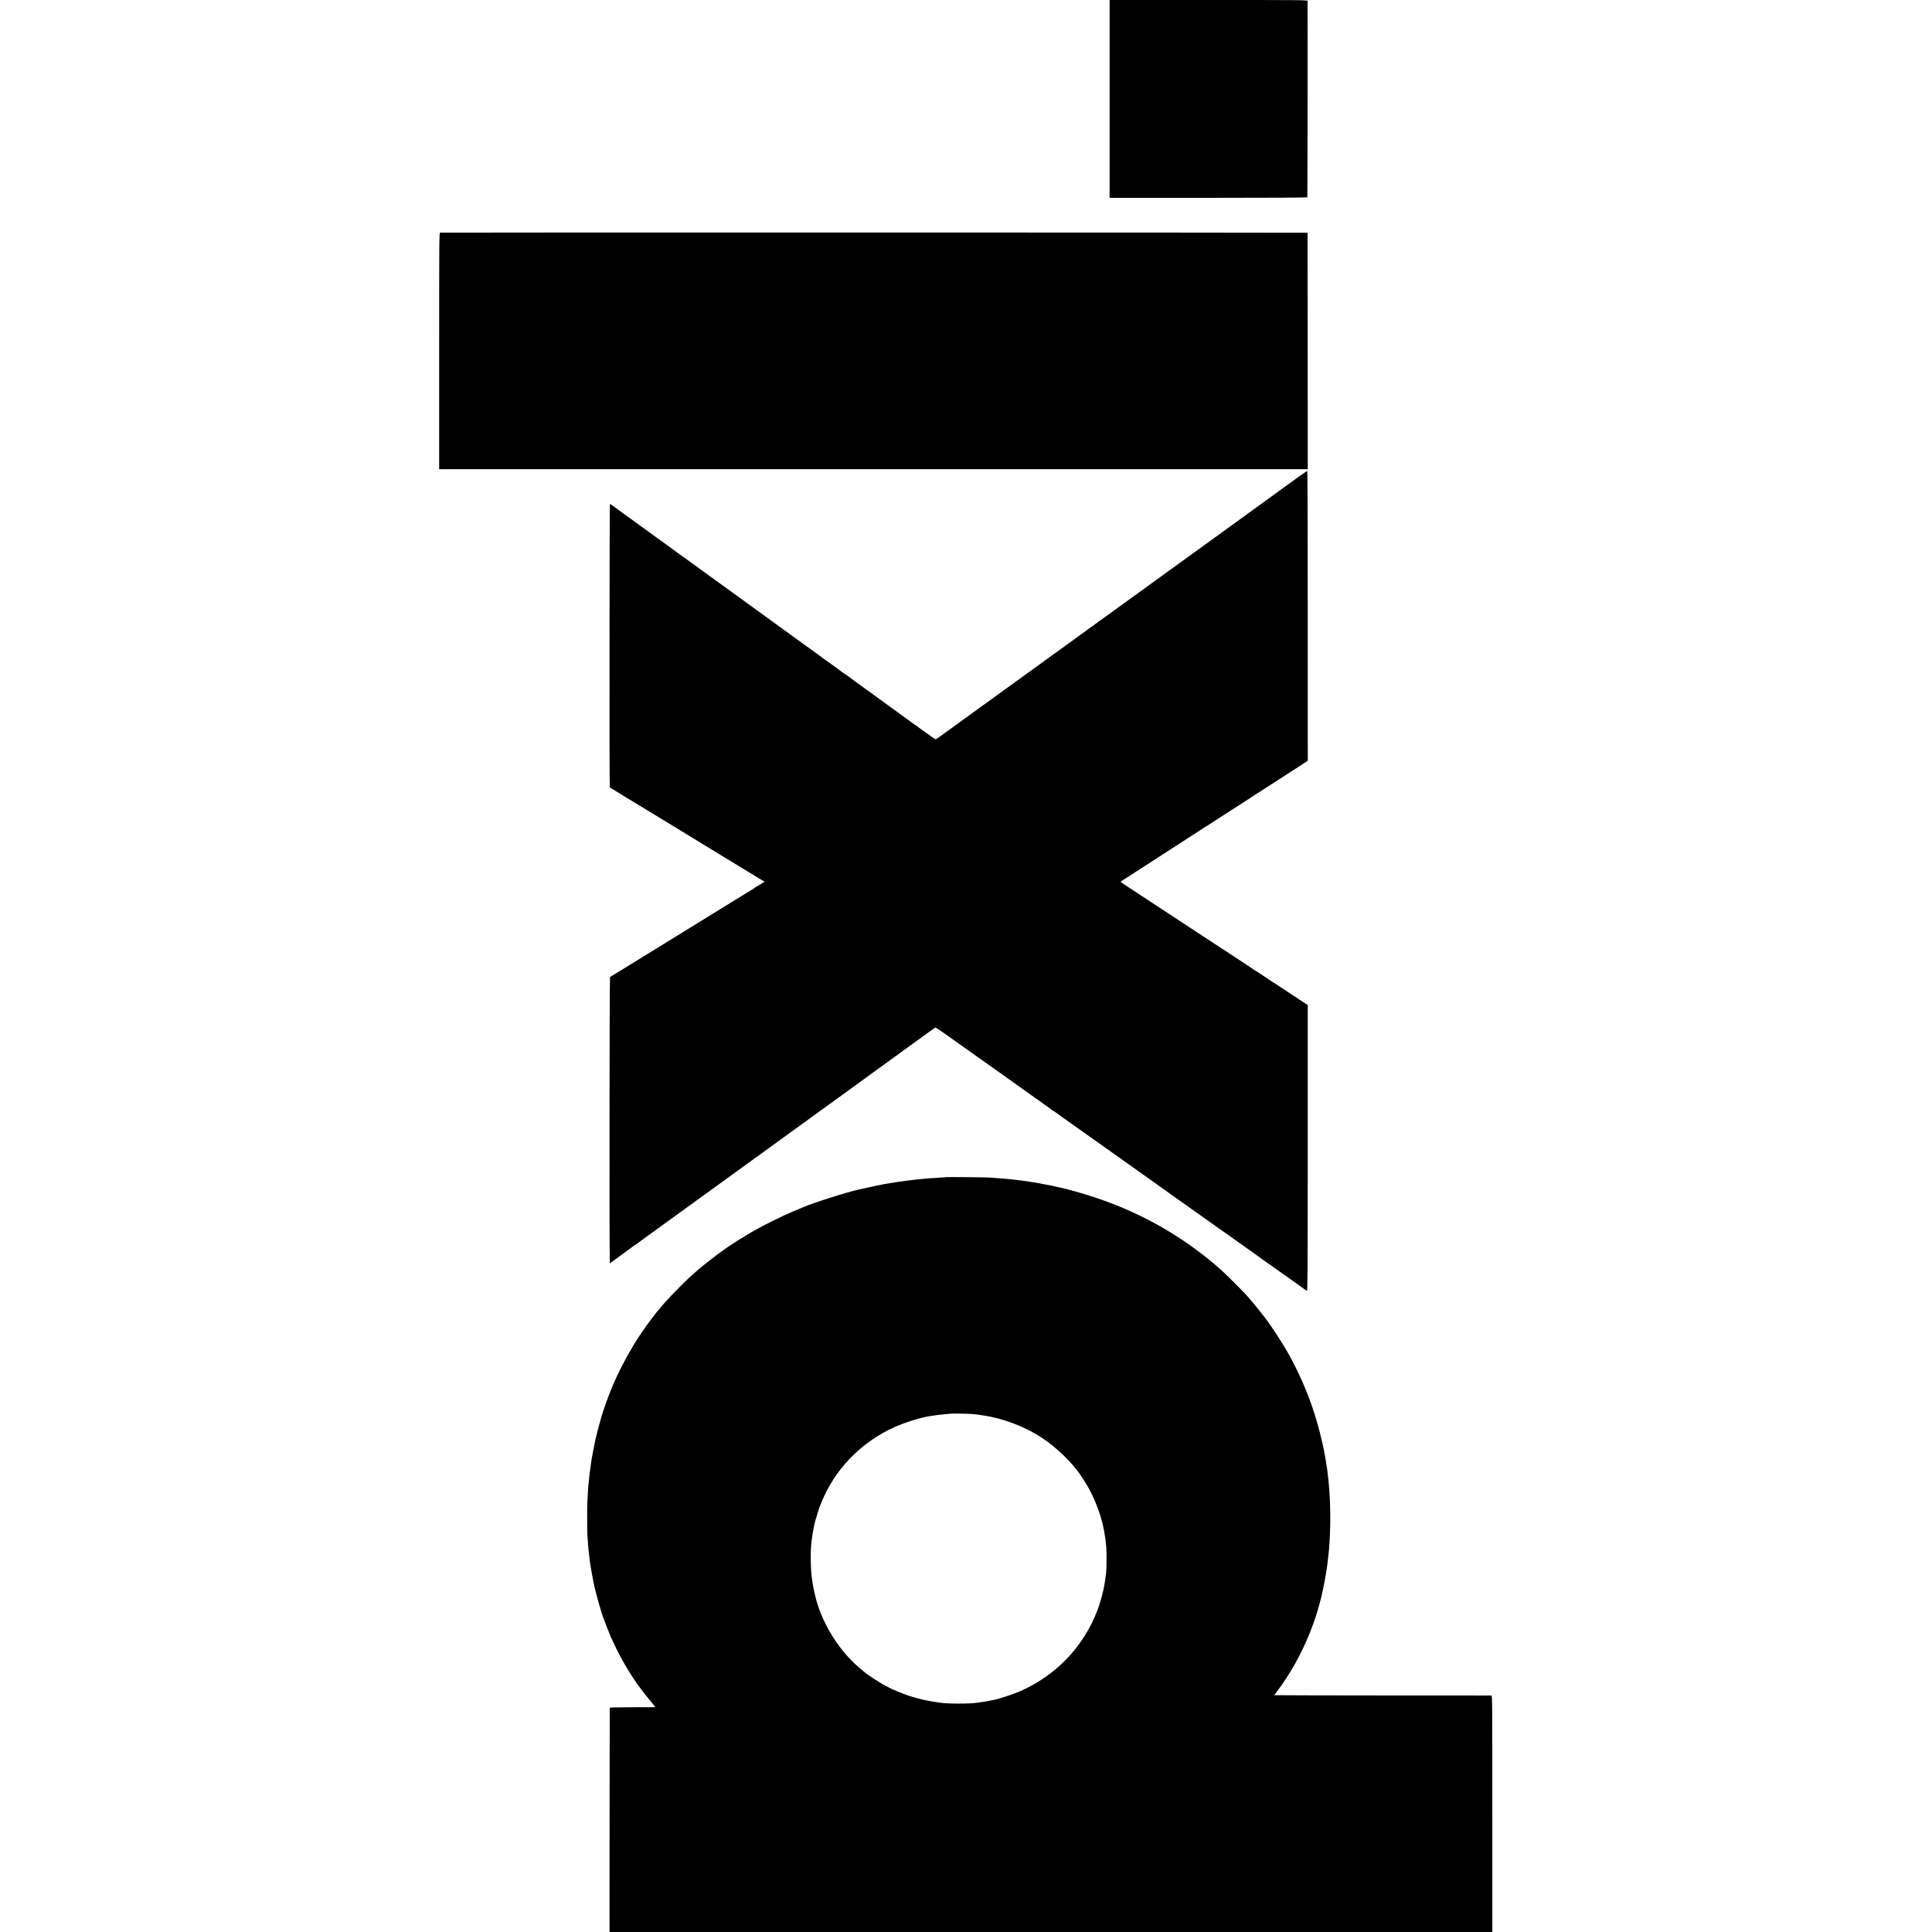
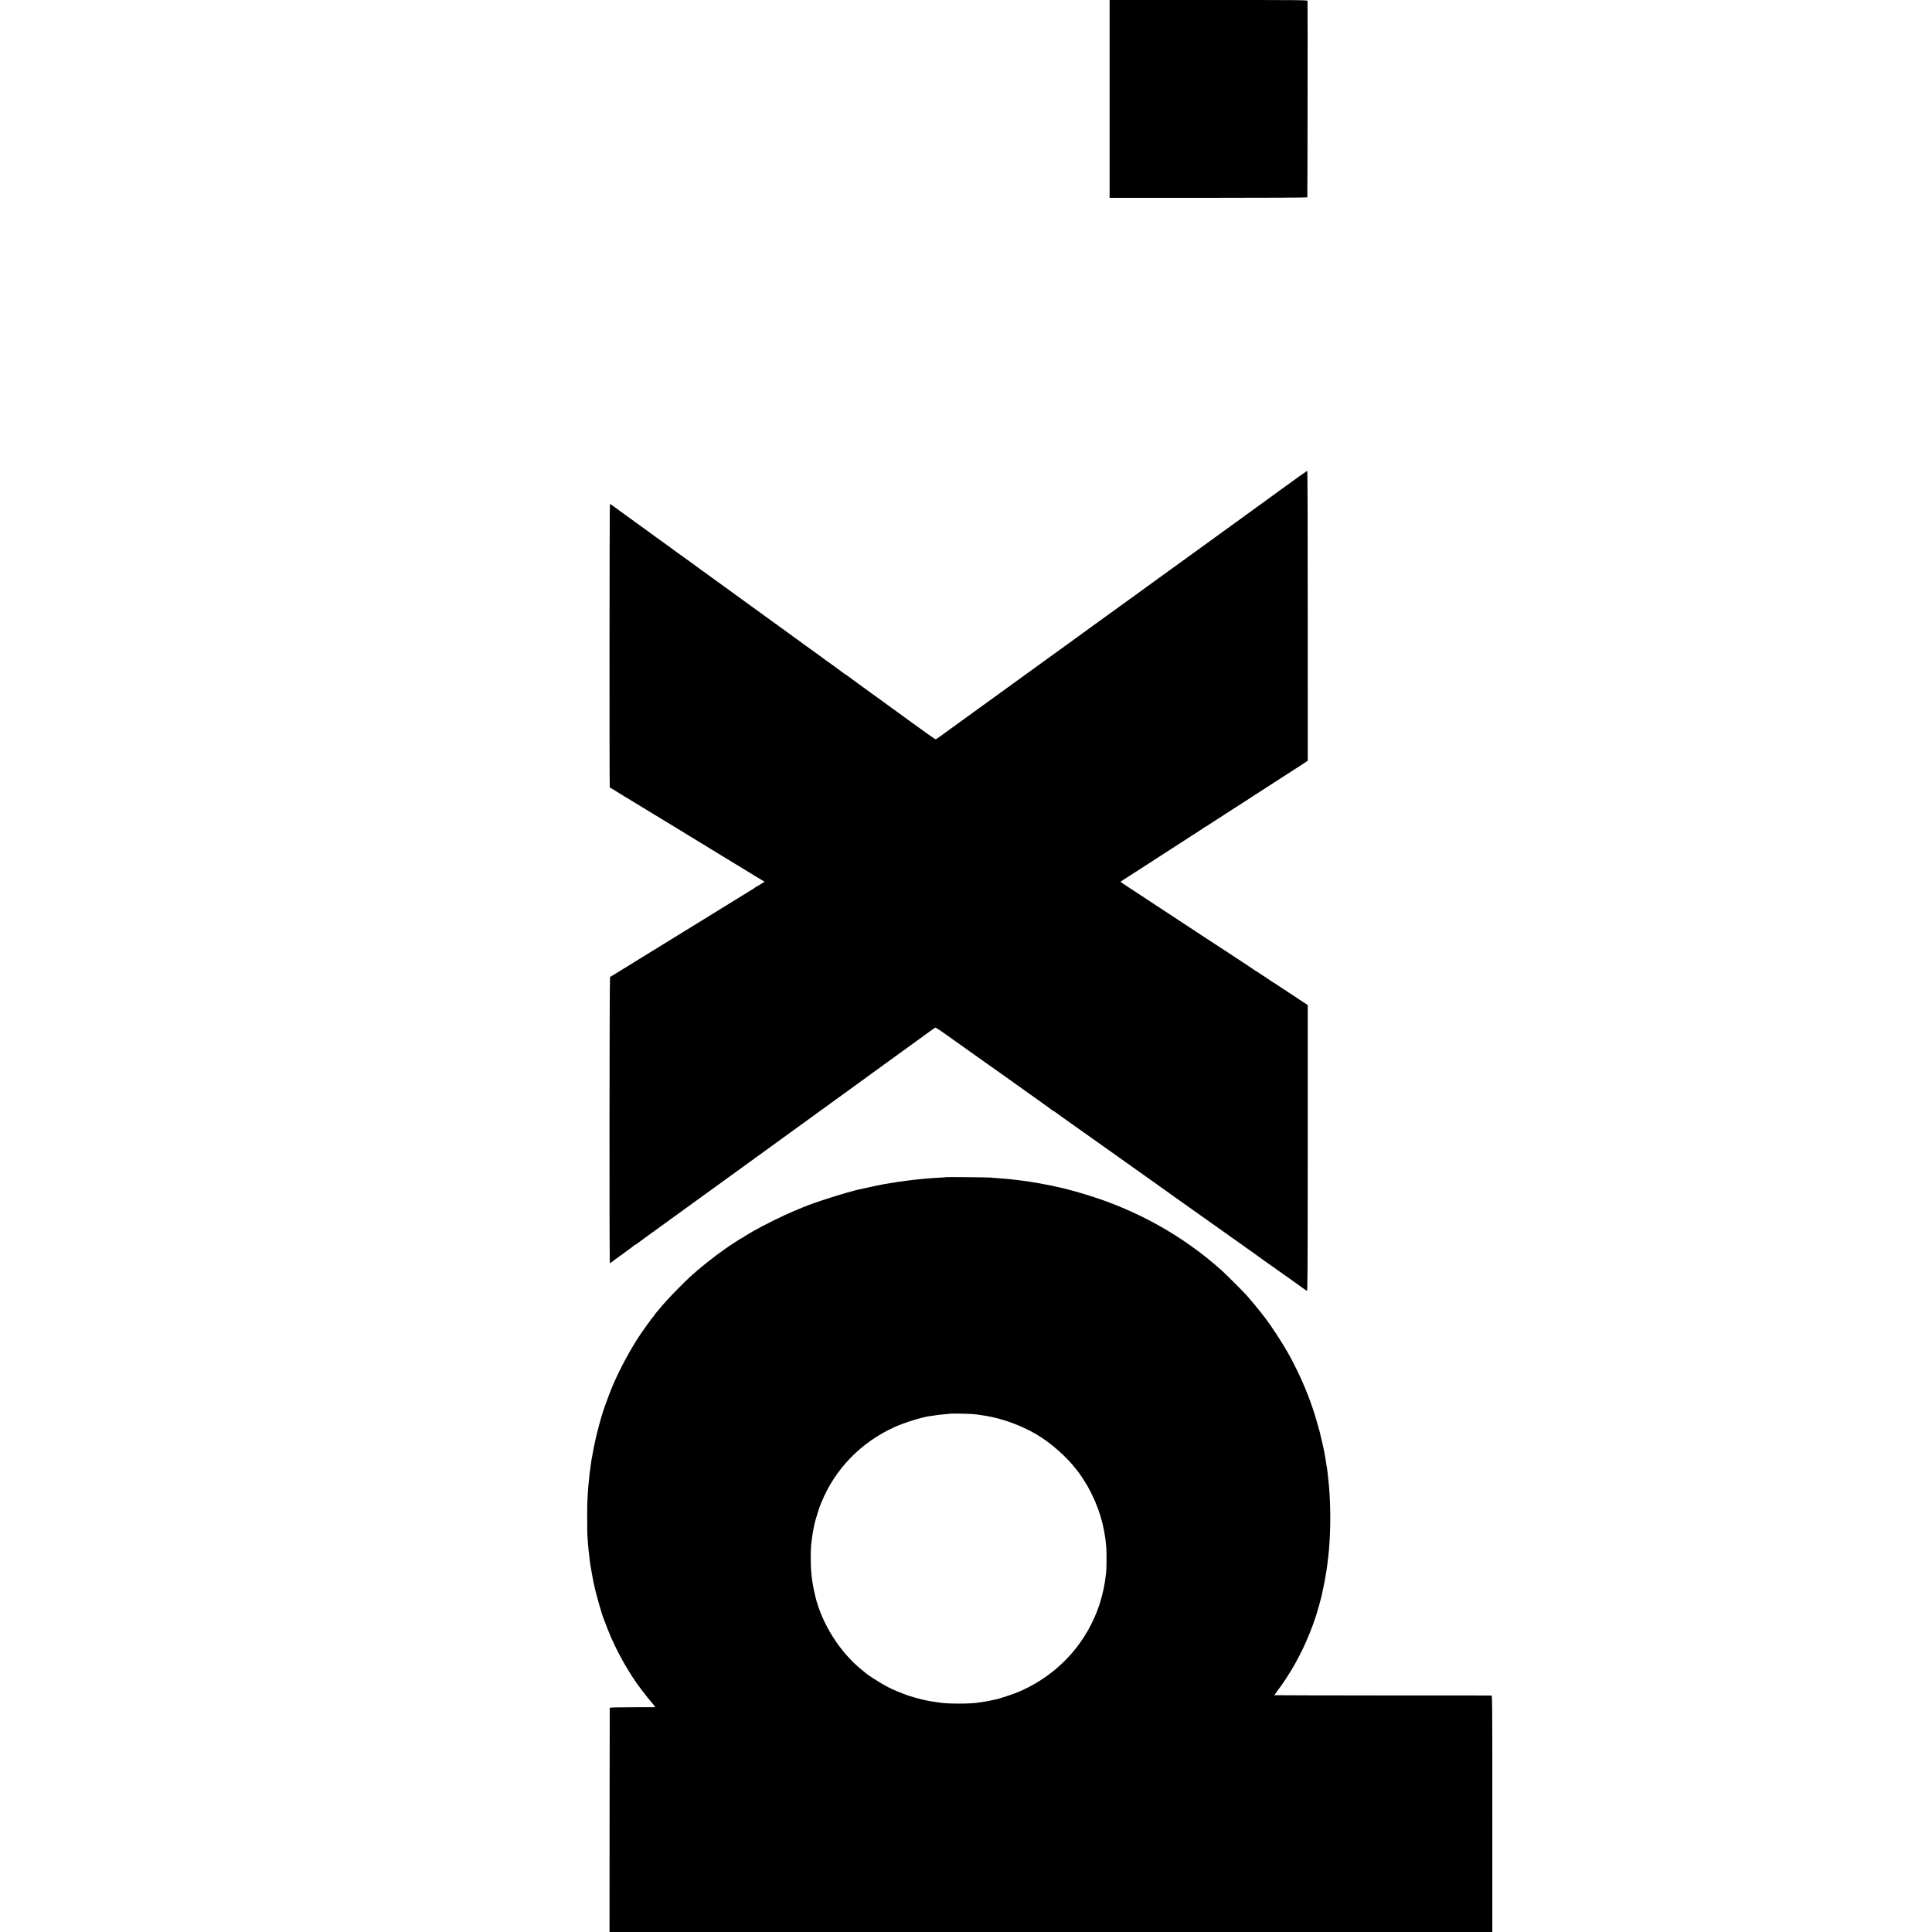
<svg xmlns="http://www.w3.org/2000/svg" version="1.0" width="3669pt" height="3669pt" viewBox="0 0 3669 3669" preserveAspectRatio="xMidYMid meet">
  <g transform="translate(0,3669) scale(0.1,-0.1)" fill="#000000" stroke="none">
    <path d="M21072 34812 l0 -1879 1874 0 c1133 0 1877 4 1881 10 4 6 8 3629 4 3730 -1 16 -97 17 -1880 17 l-1879 0 0 -1878z" />
-     <path d="M8357 32272 c-16 -3 -17 -154 -17 -2248 l0 -2244 8248 0 8247 0 -1 2243 c-1 1233 -2 2244 -3 2247 -1 5 -16446 7 -16474 2z" />
    <path d="M24280 27359 c-294 -215 -591 -430 -660 -479 -127 -91 -645 -466 -690 -500 -14 -10 -86 -62 -160 -116 -155 -111 -303 -219 -545 -394 -93 -68 -224 -162 -290 -210 -268 -194 -351 -254 -371 -269 -12 -9 -31 -23 -43 -31 -24 -16 -458 -330 -531 -384 -25 -18 -128 -93 -230 -166 -223 -161 -244 -176 -340 -247 -41 -30 -149 -108 -240 -174 -91 -65 -203 -146 -250 -180 -47 -34 -101 -74 -121 -88 -72 -51 -469 -338 -564 -408 -33 -24 -148 -107 -255 -185 -107 -77 -265 -191 -350 -253 -85 -62 -274 -199 -420 -304 -146 -105 -305 -220 -353 -256 -49 -36 -93 -65 -99 -65 -5 0 -83 53 -172 117 -88 64 -210 152 -271 195 -60 44 -121 88 -135 98 -40 30 -196 144 -220 160 -39 27 -565 409 -575 417 -5 5 -75 55 -155 112 -79 57 -150 110 -158 117 -7 8 -17 14 -22 14 -5 0 -15 6 -22 13 -7 7 -74 56 -148 110 -74 53 -140 101 -145 105 -6 5 -24 17 -40 28 -17 10 -32 21 -35 25 -3 3 -59 45 -125 92 -66 48 -129 93 -140 101 -11 8 -51 37 -90 65 -38 27 -74 54 -80 58 -5 5 -84 62 -175 127 -91 66 -187 136 -215 156 -134 98 -274 200 -312 226 -37 26 -213 153 -393 285 -36 26 -202 147 -370 268 -168 121 -309 224 -315 228 -19 16 -547 398 -604 437 -31 22 -58 42 -61 45 -3 3 -27 22 -55 41 -27 19 -54 38 -60 43 -5 4 -50 37 -100 72 -49 35 -94 68 -100 72 -5 5 -158 116 -340 247 -181 131 -352 255 -380 275 -27 21 -76 56 -107 79 -31 23 -61 42 -65 42 -9 0 -11 -5375 -3 -5383 3 -2 52 -32 110 -67 58 -35 116 -71 130 -80 14 -10 41 -27 60 -37 19 -11 188 -114 375 -228 187 -115 351 -214 365 -222 14 -8 37 -22 52 -31 63 -39 404 -248 420 -257 29 -16 290 -176 328 -200 19 -12 139 -85 265 -162 127 -77 324 -197 440 -268 115 -70 221 -135 236 -144 15 -9 57 -34 93 -56 l66 -39 -75 -48 c-42 -26 -79 -48 -84 -48 -5 0 -11 -4 -13 -8 -2 -4 -19 -17 -38 -28 -40 -24 -603 -371 -1110 -684 -190 -117 -415 -255 -500 -308 -204 -125 -710 -437 -930 -573 -96 -60 -179 -110 -185 -112 -11 -4 -15 -5437 -3 -5437 3 0 19 10 35 23 15 13 118 88 228 167 110 80 202 148 203 152 2 5 8 8 13 8 6 0 15 5 22 11 7 5 82 61 167 123 85 61 353 256 595 431 242 176 474 343 515 373 41 29 86 62 100 72 26 20 482 350 654 474 56 40 227 165 381 276 579 421 1401 1016 1860 1348 110 80 223 161 250 182 28 20 248 180 490 355 242 175 487 353 545 395 58 42 111 80 118 84 7 5 67 -31 158 -96 79 -57 180 -128 223 -158 124 -87 245 -173 256 -182 6 -5 79 -57 163 -116 127 -89 444 -314 517 -366 11 -8 90 -64 175 -125 85 -60 173 -123 195 -139 22 -16 150 -107 285 -203 135 -95 247 -177 248 -181 2 -5 8 -8 13 -8 6 0 39 -21 74 -47 35 -27 143 -104 241 -173 98 -69 239 -169 313 -222 75 -53 172 -122 216 -153 44 -31 173 -123 286 -203 113 -81 286 -203 383 -272 96 -69 244 -174 328 -233 84 -60 162 -115 173 -123 11 -8 59 -42 107 -77 48 -34 140 -100 205 -146 65 -45 260 -184 433 -307 173 -123 322 -228 330 -234 13 -9 362 -257 415 -294 152 -109 240 -171 311 -221 47 -33 100 -71 118 -85 19 -14 42 -31 52 -38 62 -42 331 -232 340 -240 5 -5 39 -29 75 -53 35 -24 71 -49 79 -56 8 -7 65 -47 125 -89 61 -43 133 -94 160 -115 28 -21 57 -39 65 -41 12 -3 14 342 15 2711 l0 2714 -235 155 c-129 85 -253 166 -274 181 -21 14 -46 30 -55 36 -9 5 -30 20 -48 32 -17 13 -34 23 -38 23 -3 0 -11 5 -18 11 -17 15 -327 219 -333 219 -3 0 -10 5 -17 11 -9 8 -169 115 -275 184 -9 6 -128 84 -266 175 -138 91 -256 167 -261 170 -6 3 -89 57 -185 121 -96 64 -242 160 -325 214 -143 94 -345 226 -685 450 -85 56 -242 159 -347 228 -106 70 -193 128 -193 130 0 2 30 24 68 48 37 23 117 75 177 114 61 39 190 122 288 185 97 63 277 180 400 259 122 79 277 179 344 222 203 130 307 198 320 209 7 5 15 10 18 10 3 0 27 15 54 33 26 17 106 69 177 115 71 46 201 130 289 187 88 57 201 129 250 160 50 32 108 70 129 84 21 14 46 31 55 36 31 19 674 433 721 465 8 5 62 40 120 77 58 38 114 75 125 83 l21 15 -1 2752 c0 1829 -3 2753 -10 2752 -5 0 -251 -176 -545 -390z" />
    <path d="M17968 14335 c-2 -2 -61 -6 -133 -10 -71 -3 -146 -8 -165 -10 -19 -2 -69 -6 -110 -10 -41 -3 -91 -8 -110 -10 -19 -2 -60 -7 -90 -10 -30 -3 -102 -12 -160 -20 -58 -8 -121 -17 -140 -19 -19 -3 -75 -11 -125 -20 -49 -9 -108 -18 -130 -21 -22 -4 -48 -8 -57 -11 -10 -3 -30 -7 -45 -10 -33 -5 -74 -14 -238 -50 -66 -14 -127 -27 -135 -29 -233 -50 -895 -260 -1085 -344 -11 -5 -87 -37 -170 -71 -207 -86 -576 -269 -780 -386 -93 -53 -171 -101 -173 -106 -2 -4 -8 -8 -13 -8 -11 0 -197 -119 -334 -214 -203 -141 -483 -363 -655 -520 -113 -104 -366 -359 -461 -466 -46 -52 -86 -97 -89 -100 -3 -3 -21 -25 -41 -50 -20 -25 -51 -61 -68 -80 -17 -19 -31 -38 -31 -42 0 -4 -6 -13 -13 -20 -42 -42 -242 -322 -327 -458 -181 -289 -357 -627 -475 -914 -62 -150 -181 -484 -191 -534 -3 -13 -11 -42 -19 -65 -12 -37 -69 -255 -80 -304 -2 -10 -10 -47 -19 -83 -15 -63 -49 -238 -61 -310 -3 -19 -8 -42 -10 -50 -2 -8 -7 -39 -10 -69 -4 -30 -8 -61 -10 -70 -1 -9 -6 -43 -10 -76 -4 -33 -9 -71 -11 -85 -2 -14 -6 -54 -9 -90 -3 -36 -8 -78 -10 -95 -4 -28 -13 -165 -21 -320 -4 -81 -4 -558 0 -625 10 -150 17 -249 21 -280 2 -19 7 -57 10 -85 9 -86 15 -136 19 -164 3 -14 8 -46 11 -71 5 -38 46 -261 59 -325 43 -202 147 -571 193 -685 4 -8 7 -17 8 -20 17 -48 99 -258 120 -305 13 -27 33 -72 45 -100 30 -68 113 -234 152 -303 67 -122 77 -140 131 -228 60 -100 109 -176 117 -184 3 -3 18 -25 33 -49 47 -71 214 -290 299 -388 69 -82 76 -93 56 -94 -13 0 -209 -1 -435 -1 -295 -1 -413 -4 -414 -12 -1 -6 -2 -966 -3 -2134 l-1 -2122 8382 0 8383 0 0 2245 c0 2131 -1 2245 -17 2246 -10 0 -942 1 -2070 1 -1129 1 -2053 3 -2053 5 0 3 108 151 133 183 7 8 46 67 88 130 239 363 431 766 573 1201 25 76 95 328 102 364 2 11 15 70 28 131 25 111 69 356 80 449 34 276 40 343 52 590 12 245 8 588 -10 825 -7 91 -18 215 -21 230 -2 8 -6 49 -10 90 -4 41 -9 84 -11 95 -4 17 -31 189 -38 235 -6 44 -32 173 -52 258 -52 226 -45 200 -114 440 -94 328 -231 675 -394 1001 -79 158 -94 186 -154 291 -117 206 -314 506 -429 655 -5 6 -40 51 -78 100 -74 95 -211 260 -279 335 -69 75 -397 403 -466 464 -747 668 -1627 1156 -2610 1450 -159 47 -225 66 -249 71 -9 2 -42 10 -73 20 -31 9 -70 18 -85 21 -15 3 -44 9 -63 14 -19 5 -47 11 -63 14 -15 3 -35 7 -45 10 -9 3 -28 7 -42 10 -14 2 -77 14 -140 26 -168 32 -182 35 -287 50 -43 6 -89 13 -103 15 -14 3 -52 7 -85 11 -33 3 -71 8 -85 10 -14 2 -54 7 -90 10 -36 3 -79 7 -95 9 -17 2 -75 7 -130 10 -55 4 -120 9 -145 12 -49 5 -837 13 -842 8z m497 -4499 c86 -7 90 -7 240 -31 324 -52 676 -179 970 -350 279 -163 583 -431 775 -684 14 -18 30 -38 35 -44 18 -21 141 -211 170 -262 208 -373 321 -741 354 -1160 8 -94 6 -428 -3 -480 -2 -16 -7 -55 -11 -85 -11 -91 -15 -116 -39 -235 -18 -85 -50 -205 -76 -285 -228 -684 -703 -1238 -1345 -1570 -171 -88 -285 -132 -570 -220 -16 -5 -41 -11 -55 -14 -14 -2 -46 -9 -73 -15 -26 -6 -64 -14 -83 -17 -20 -3 -46 -8 -58 -10 -11 -2 -41 -7 -66 -10 -25 -3 -56 -7 -70 -10 -137 -22 -561 -22 -700 0 -14 3 -45 7 -70 10 -171 22 -356 65 -530 122 -111 37 -318 122 -385 159 -22 12 -71 39 -110 60 -64 34 -303 189 -315 204 -3 3 -39 33 -80 66 -417 333 -761 877 -887 1400 -22 93 -41 185 -49 235 -3 19 -9 62 -14 95 -29 191 -32 574 -5 737 2 12 6 43 9 68 3 25 8 56 11 70 3 14 8 41 11 60 9 58 24 122 40 180 29 99 75 245 83 265 5 11 19 45 31 75 257 632 752 1142 1389 1429 181 82 486 178 651 205 133 21 233 34 335 42 50 3 91 7 92 8 5 4 327 -2 398 -8z" />
  </g>
</svg>